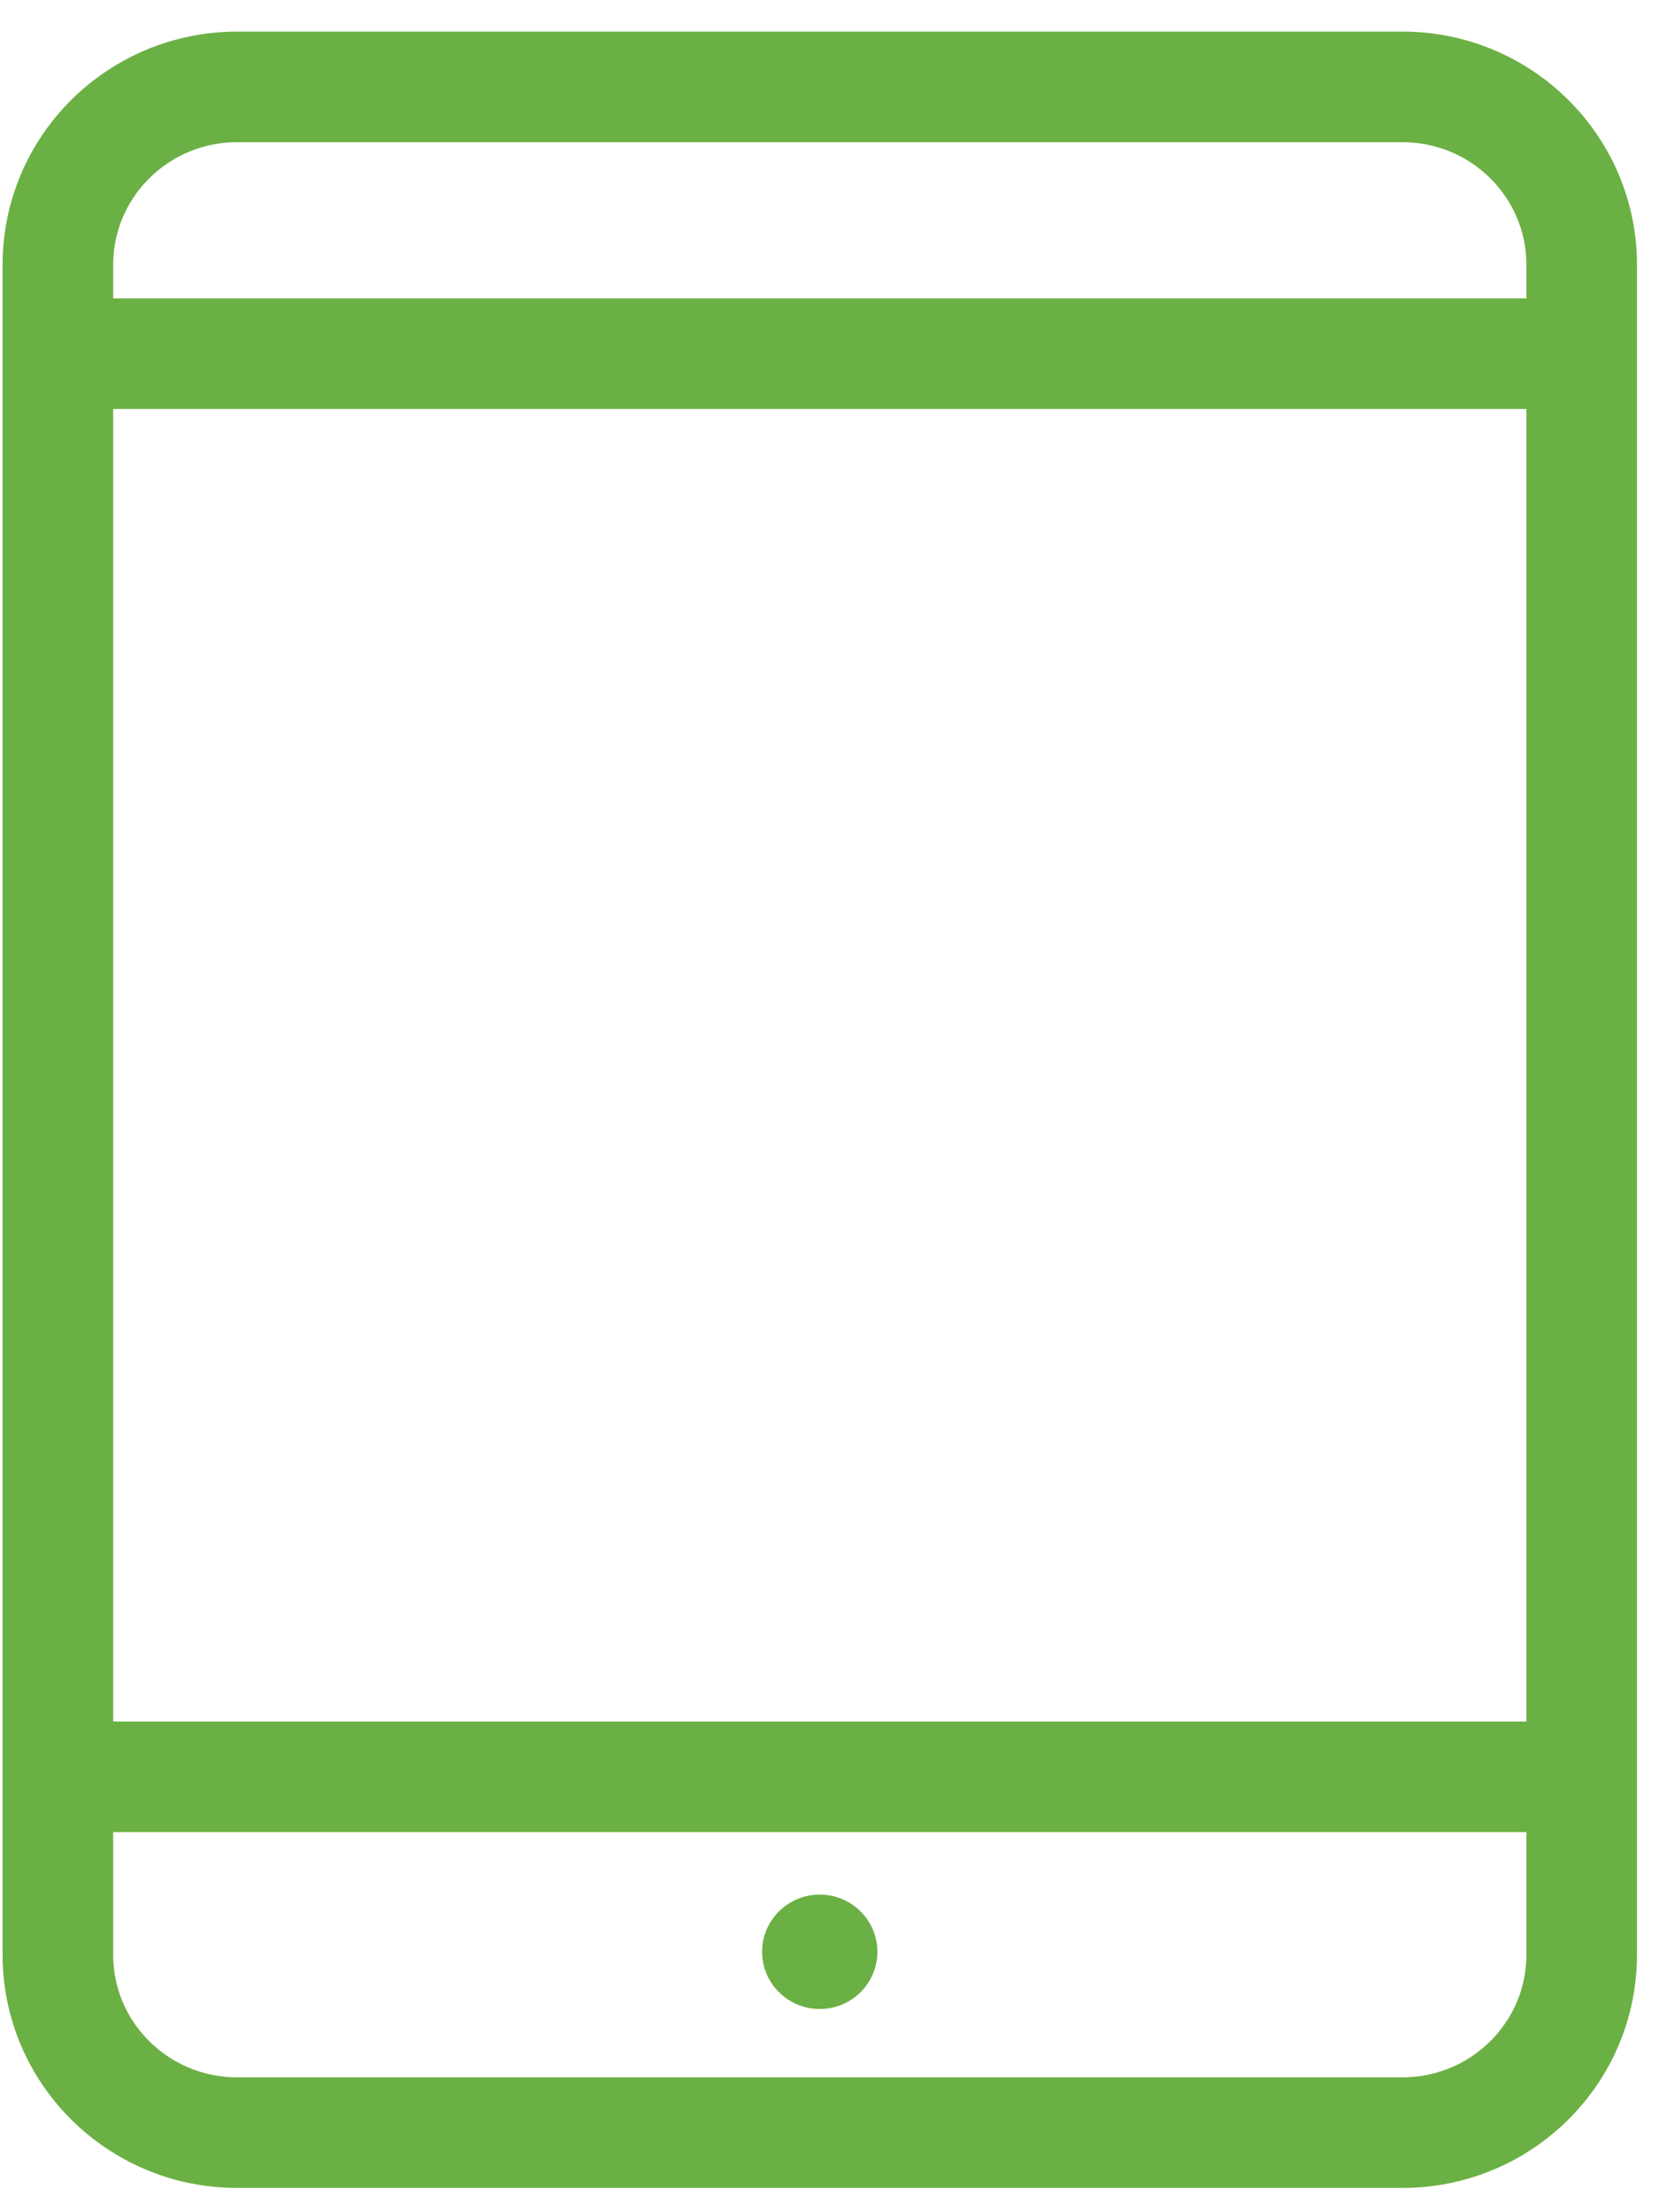
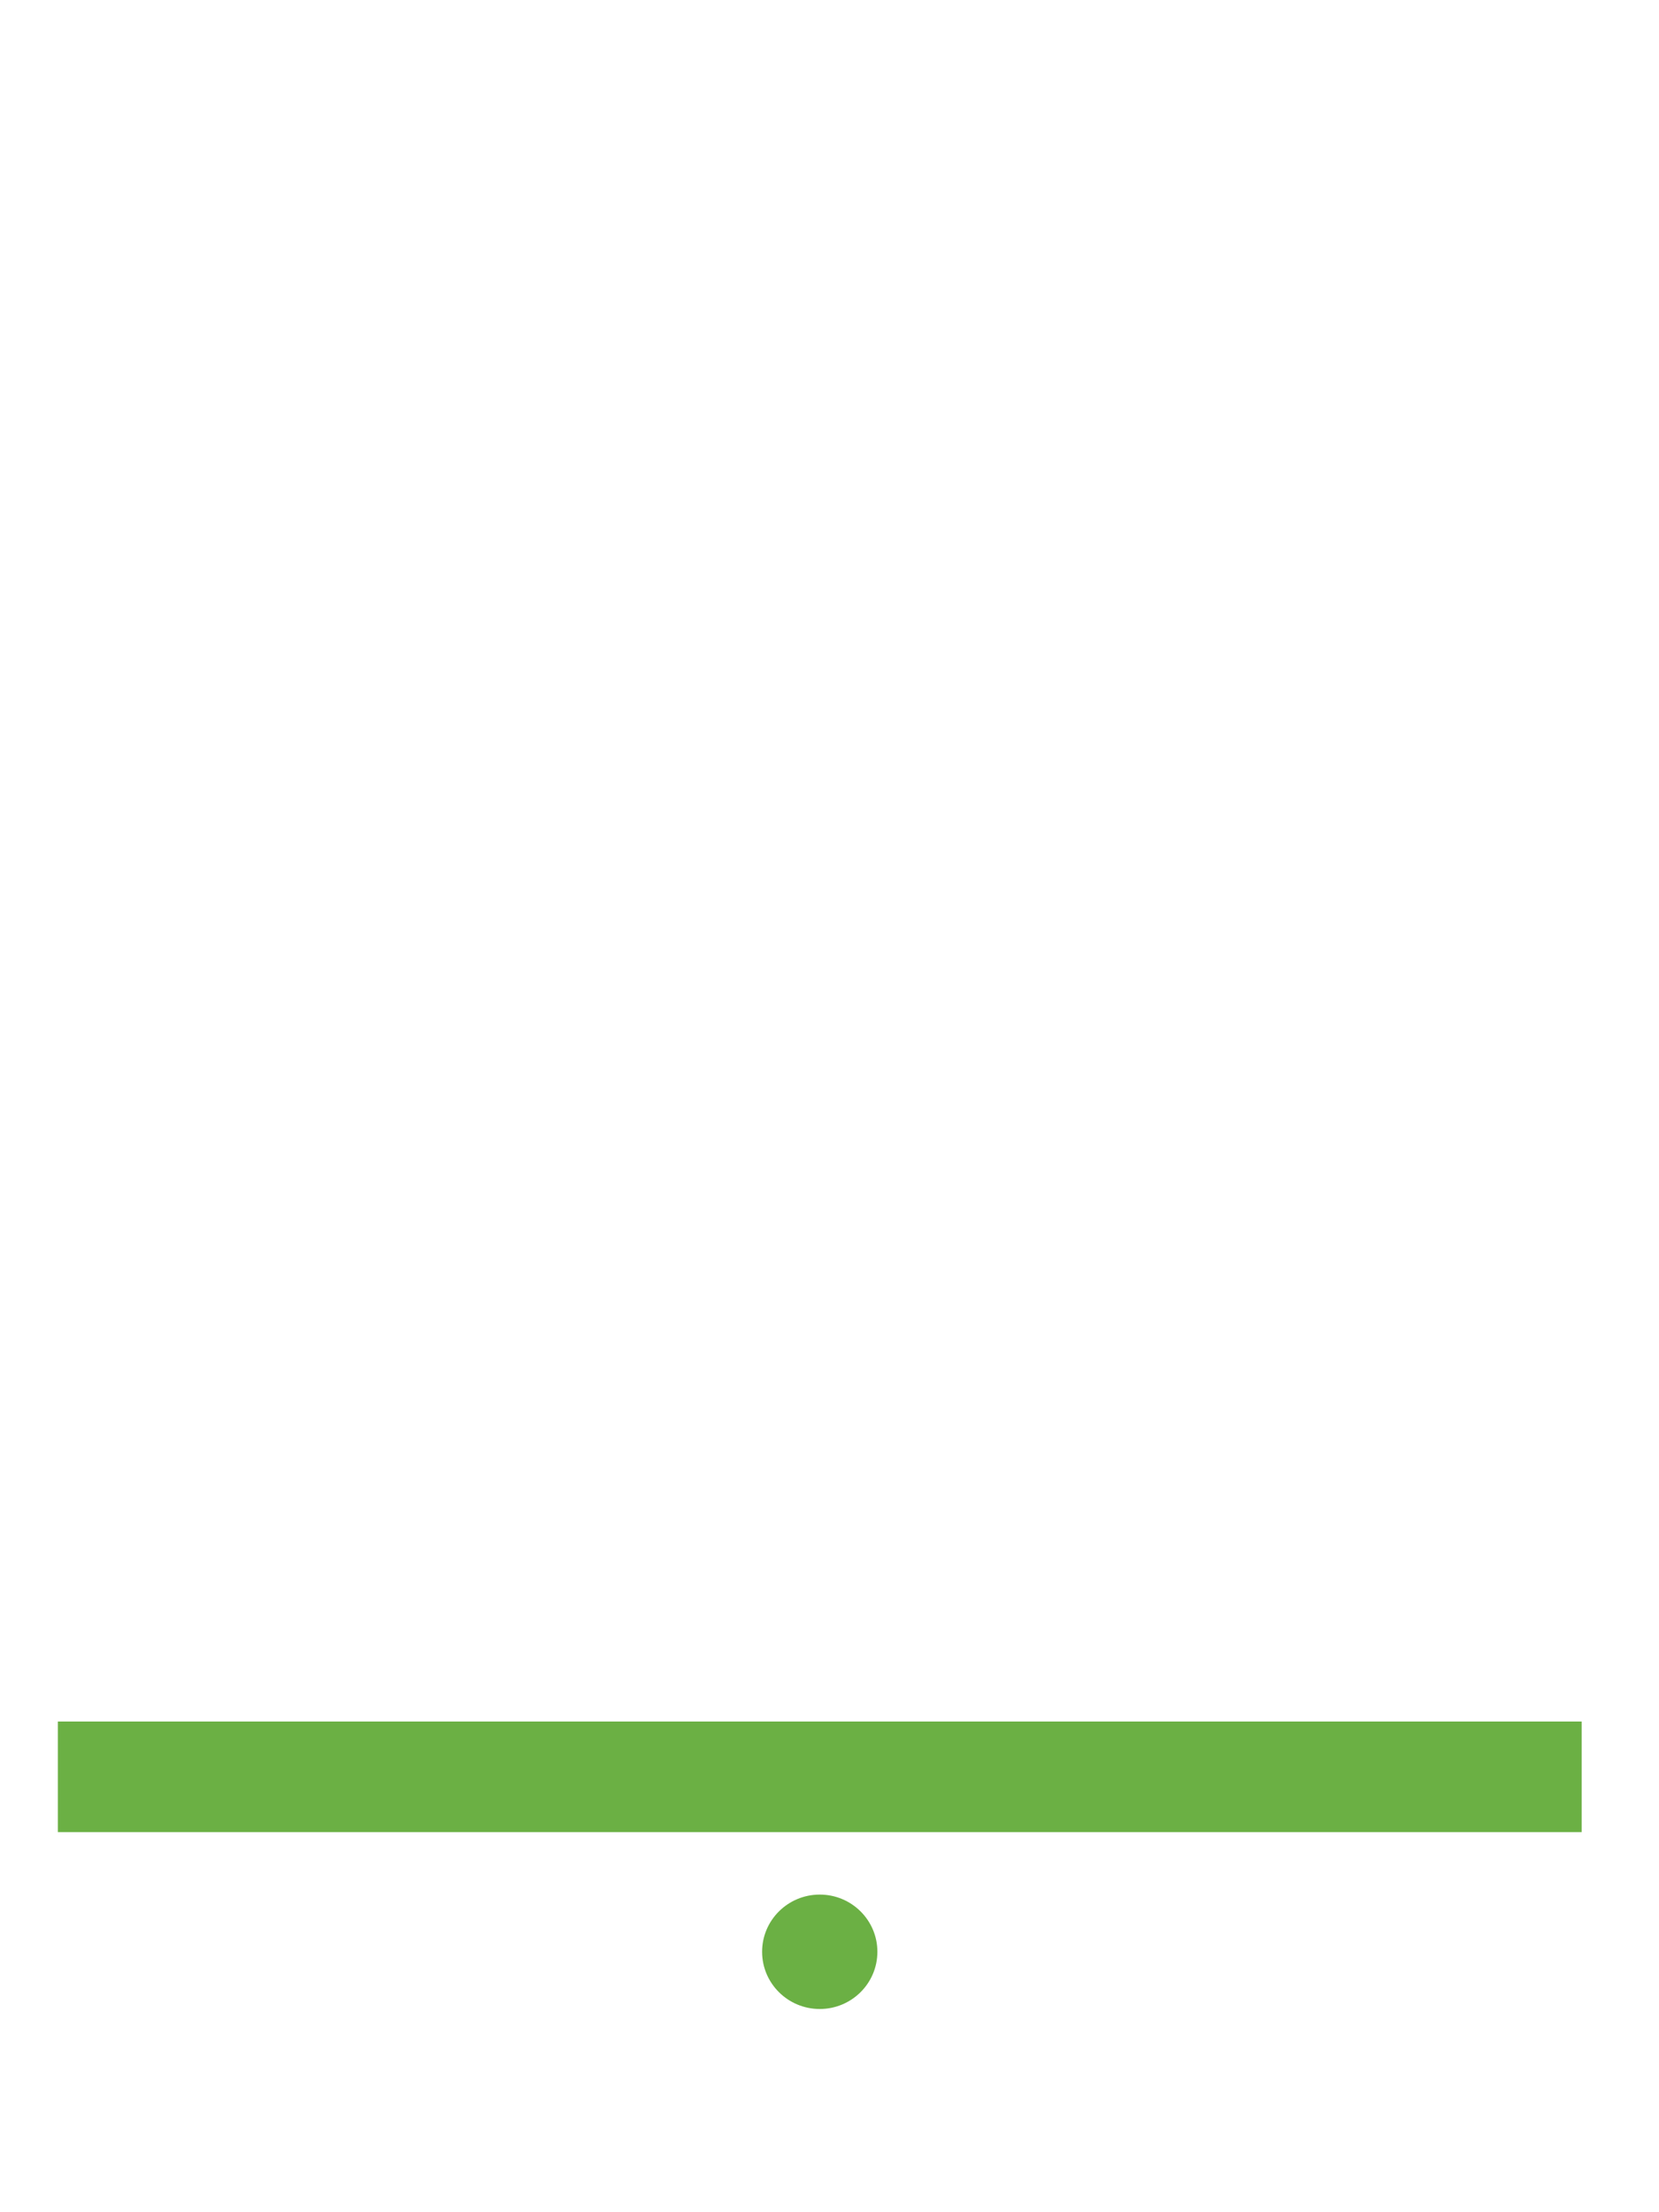
<svg xmlns="http://www.w3.org/2000/svg" width="45" height="60" viewBox="0 0 45 60" fill="none">
-   <path d="M38.04 2.357H6.433C3.747 2.357 1.57 4.517 1.57 7.182V53.016C1.57 55.681 3.747 57.841 6.433 57.841H38.04C40.726 57.841 42.903 55.681 42.903 53.016V7.182C42.903 4.517 40.726 2.357 38.04 2.357Z" stroke="#6BB044" stroke-width="3" stroke-miterlimit="10" />
-   <path d="M1.57 9.592H42.903" stroke="#6BB044" stroke-width="3" stroke-miterlimit="10" />
  <path d="M1.57 48.191H42.903" stroke="#6BB044" stroke-width="3" stroke-miterlimit="10" />
  <path d="M22.236 54.488C23.099 54.488 23.799 53.793 23.799 52.936C23.799 52.08 23.099 51.385 22.236 51.385C21.372 51.385 20.672 52.08 20.672 52.936C20.672 53.793 21.372 54.488 22.236 54.488Z" fill="#6BB044" />
</svg>